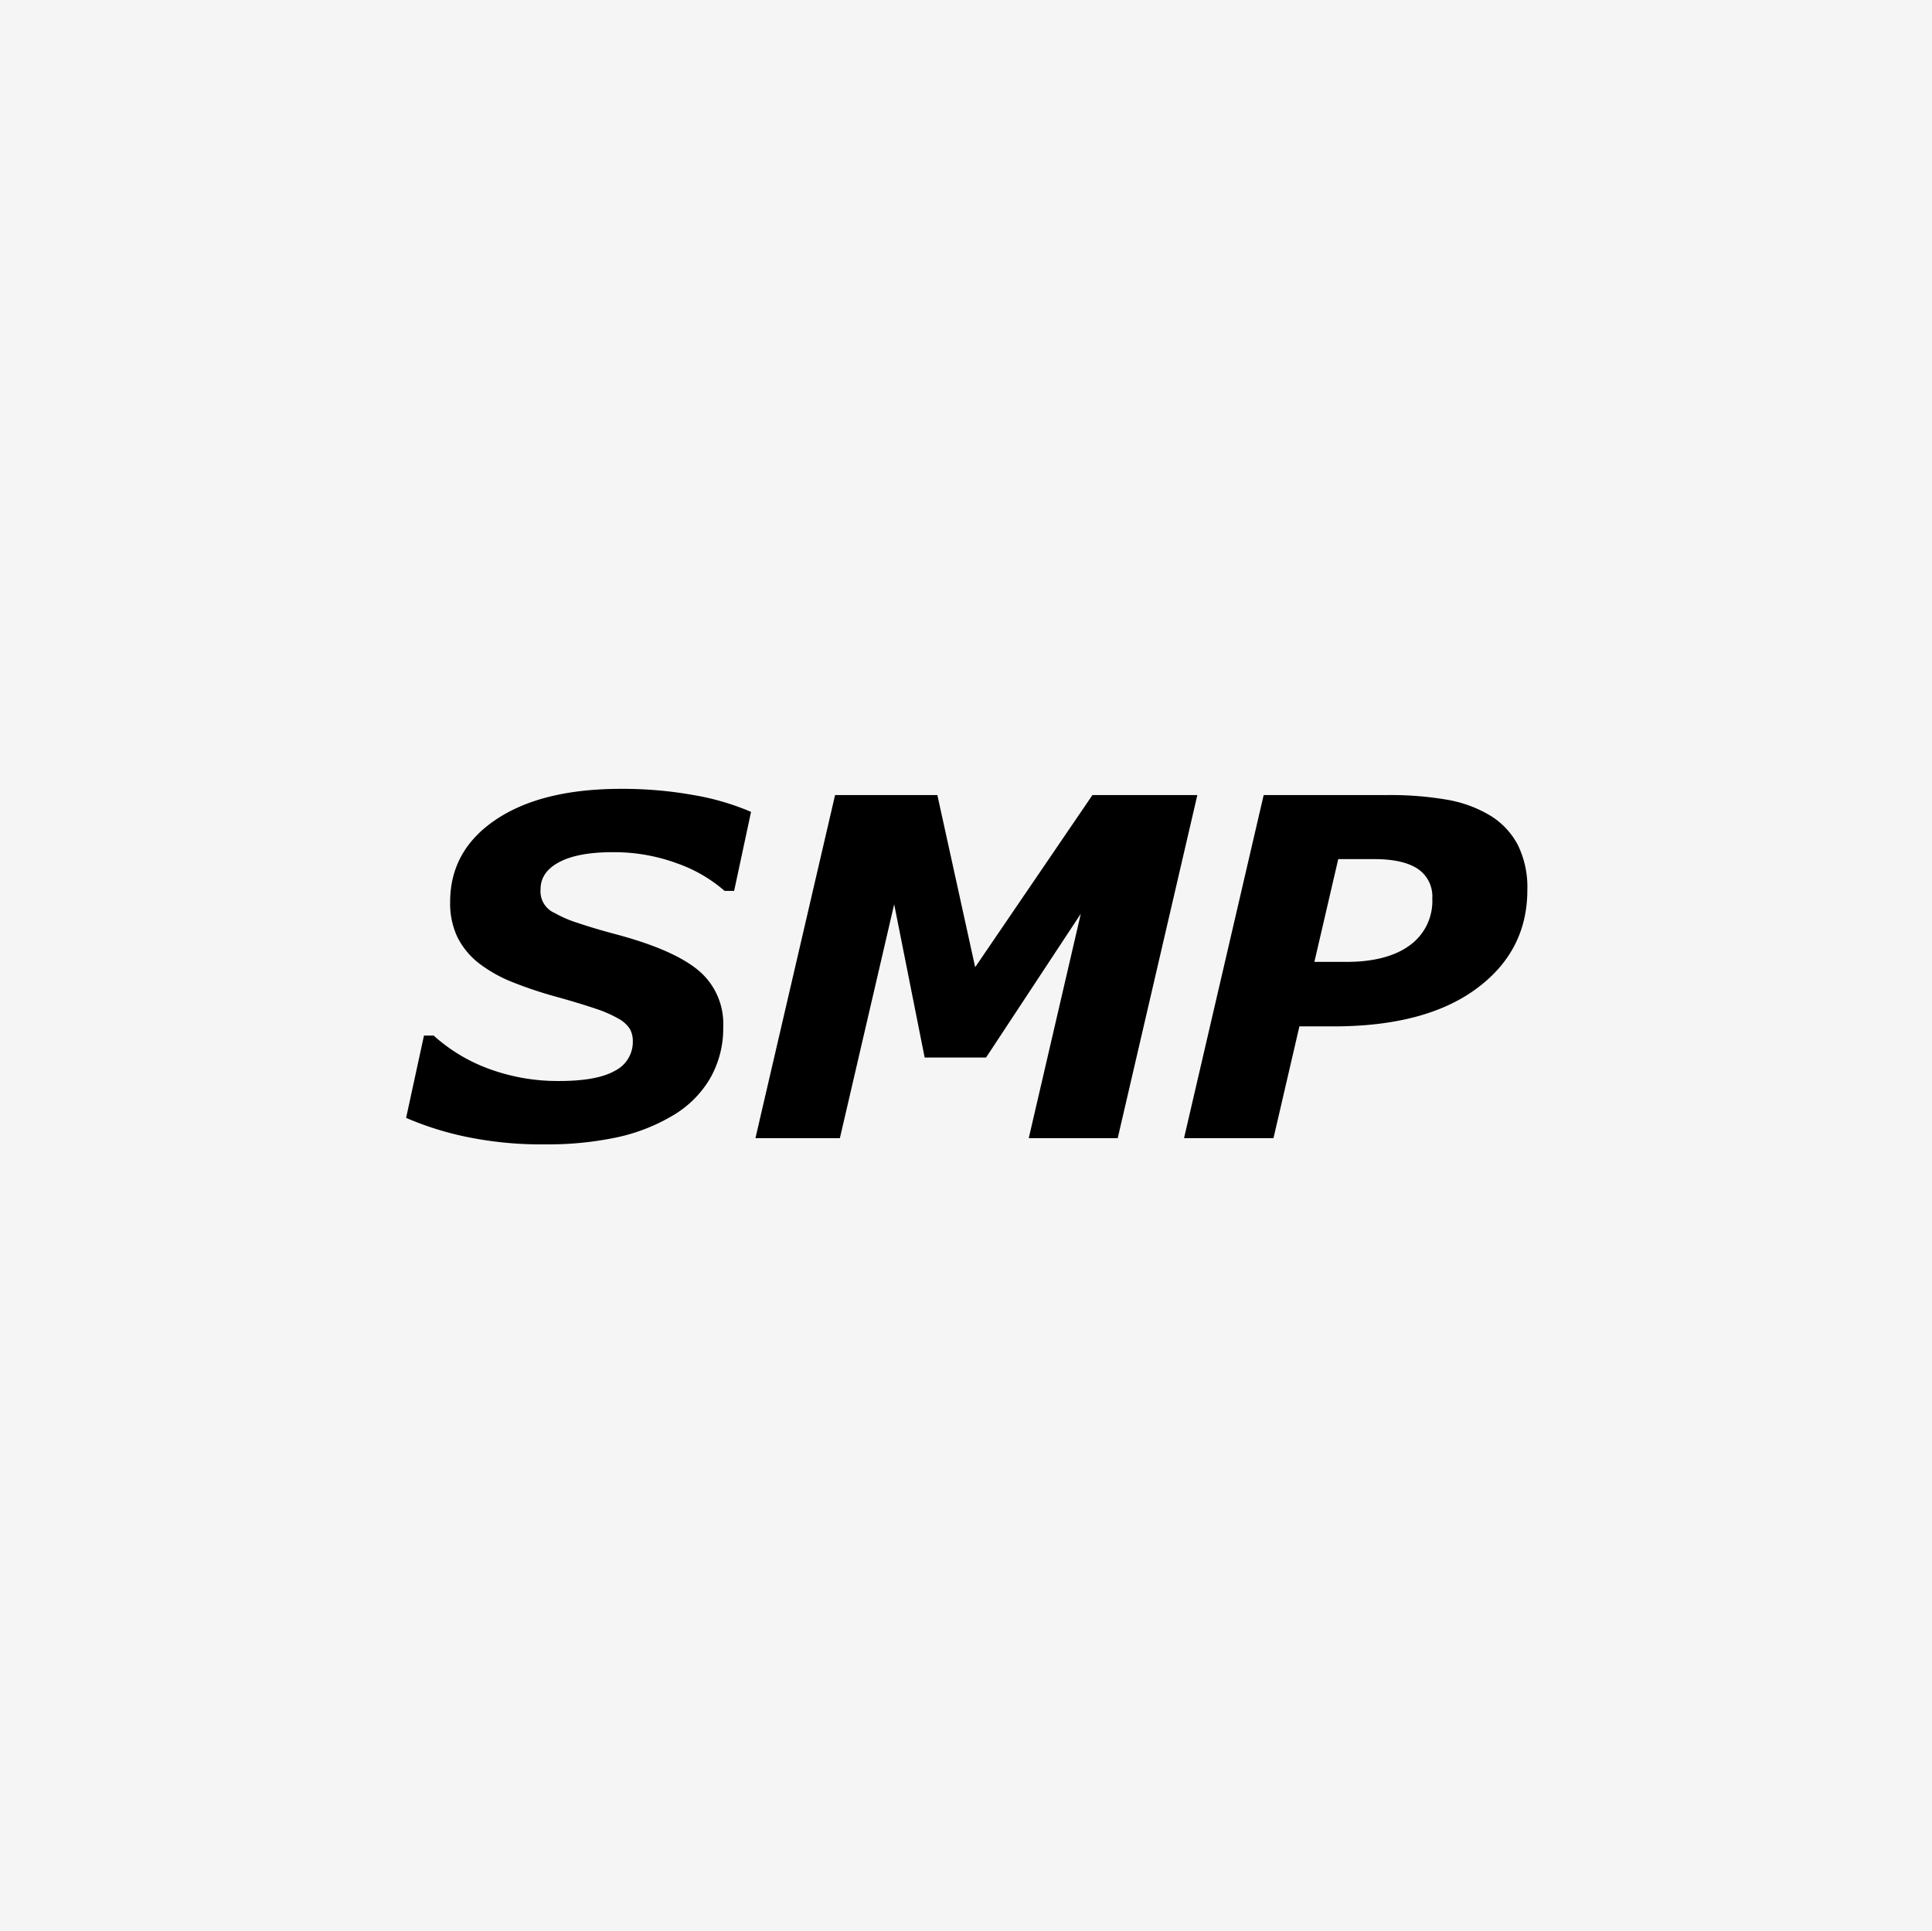
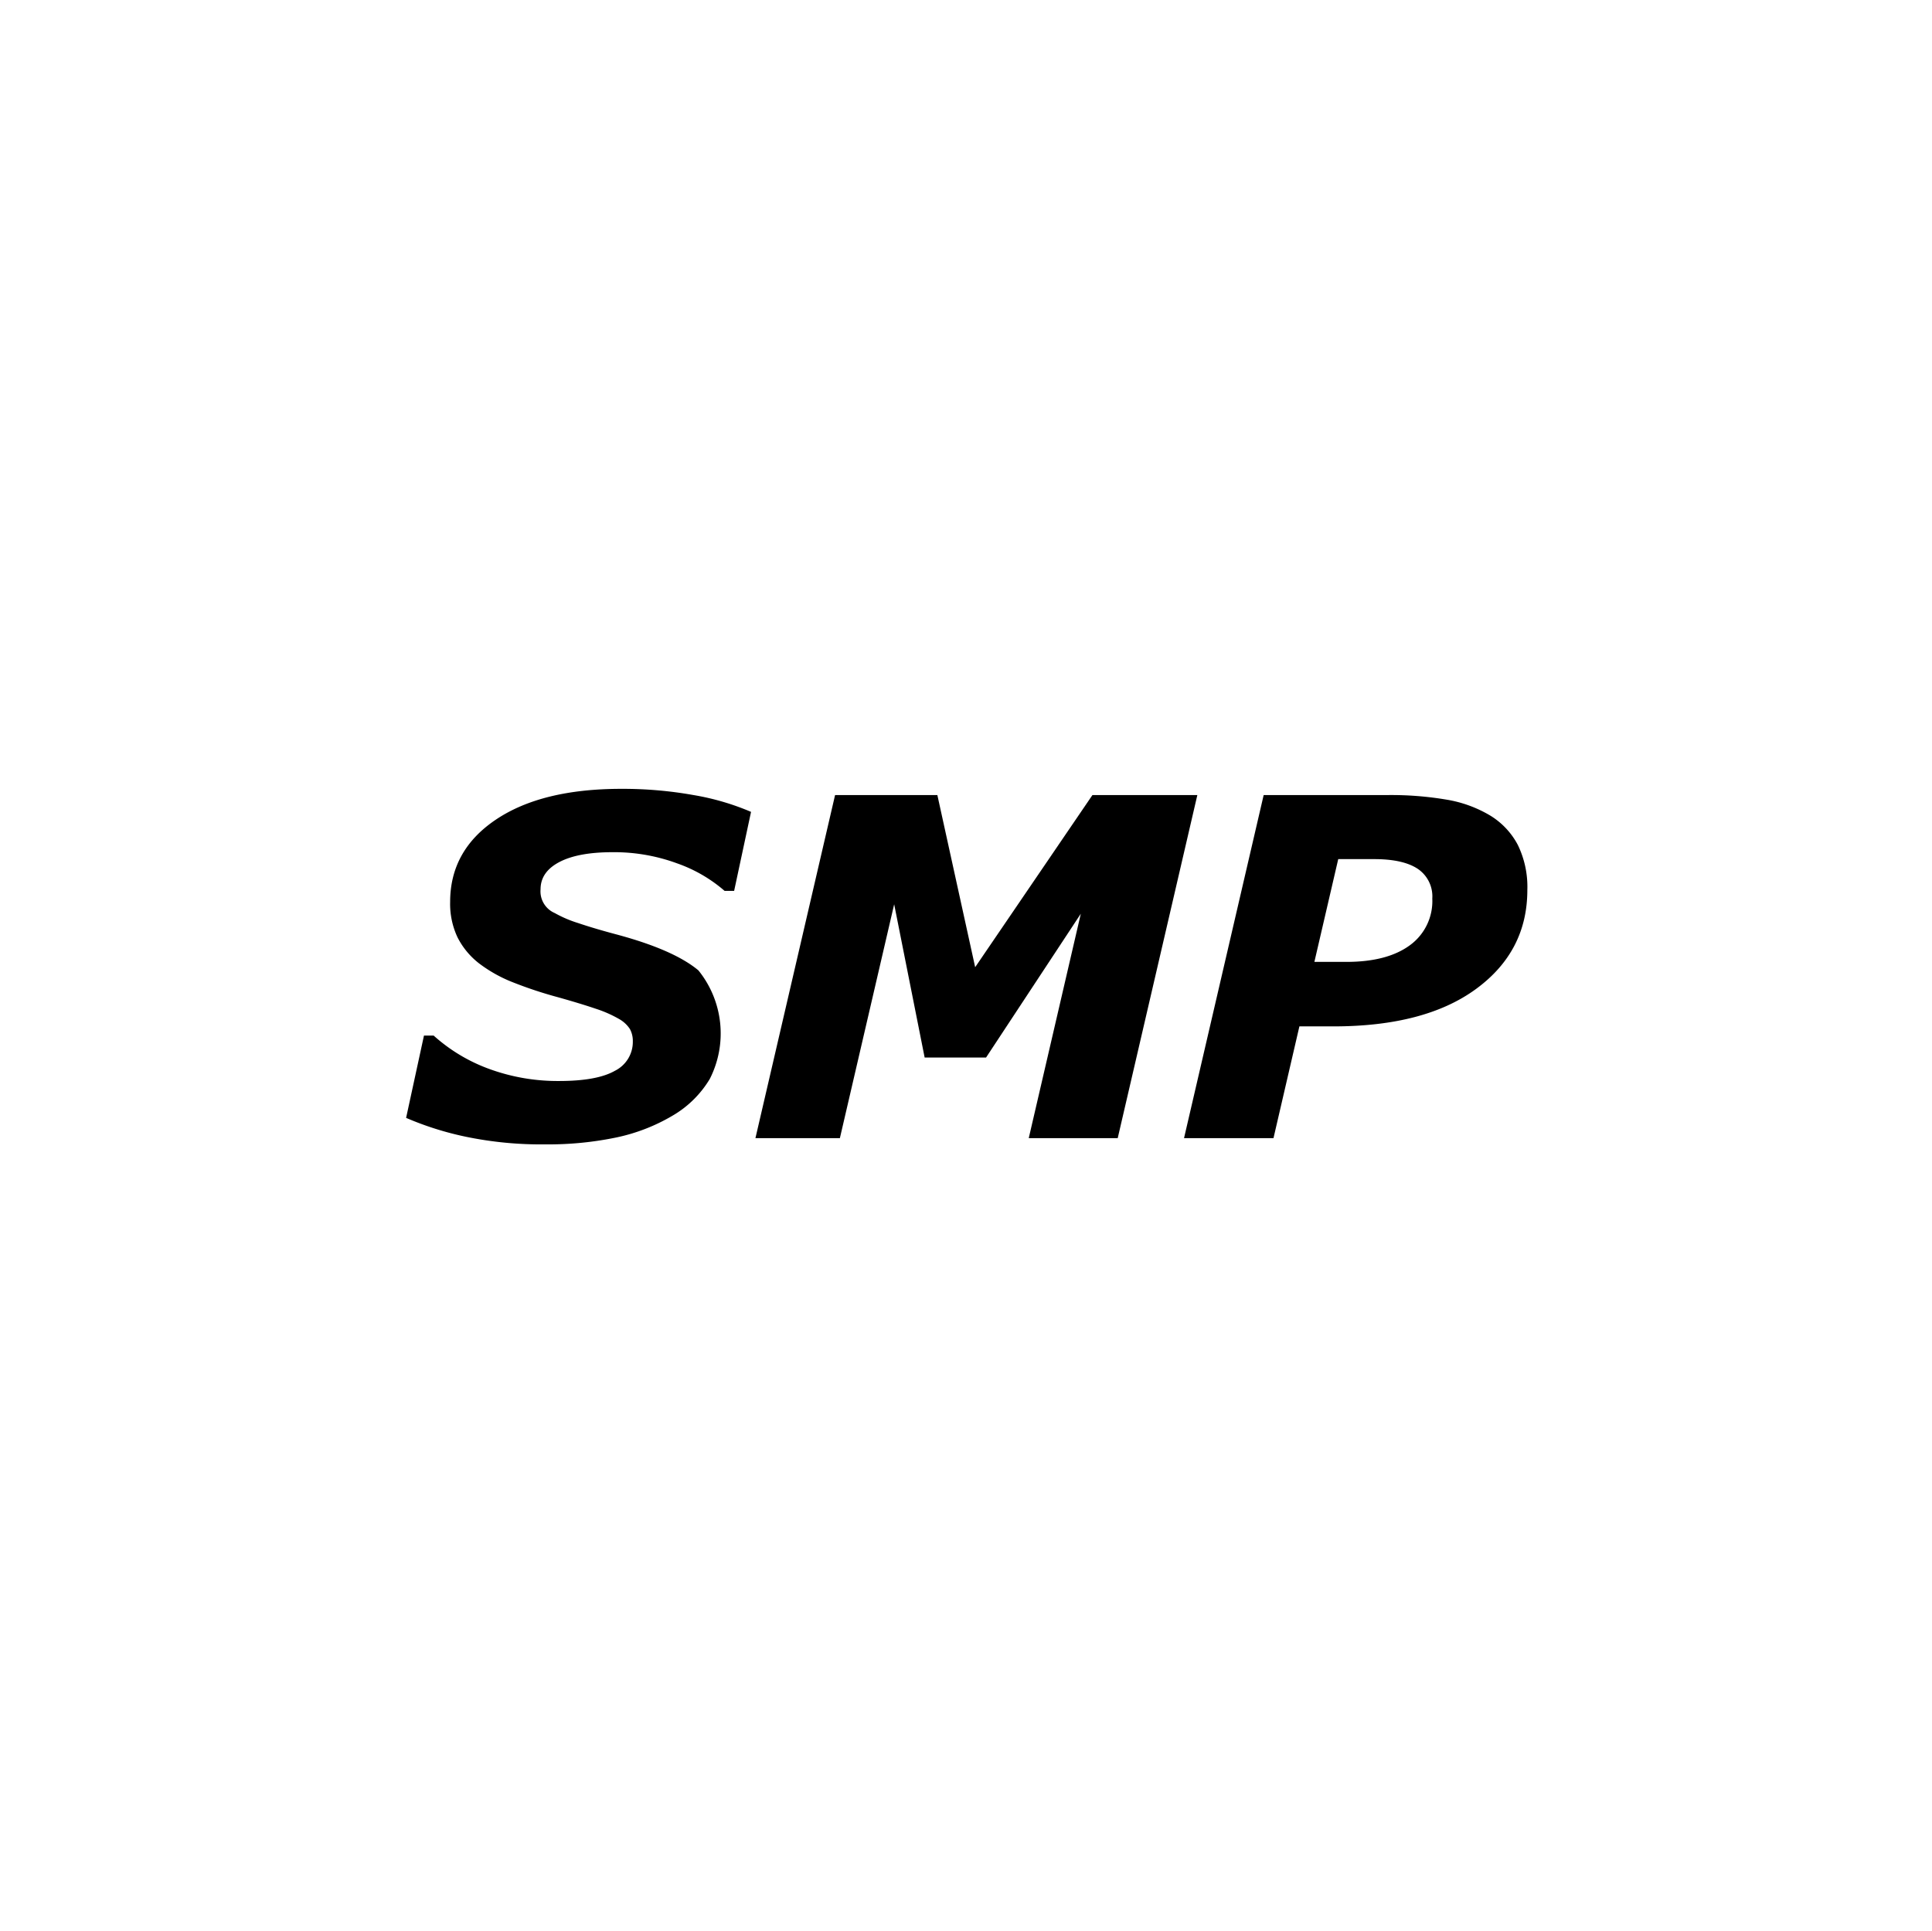
<svg xmlns="http://www.w3.org/2000/svg" id="Ebene_1" data-name="Ebene 1" viewBox="0 0 399.5 399.3">
-   <rect width="399.5" height="399.3" style="fill:#f5f5f5" />
  <g id="Symbols">
    <g id="Logo">
      <g id="Page-1">
        <g id="Group-2">
-           <path id="Fill-1" d="M112.786,236.762a76.496,76.496,0,0,1-16.321-1.572A64.453,64.453,0,0,1,84.075,231.282l3.692-17.013H89.778a35.112,35.112,0,0,0,11.601,6.936,41.195,41.195,0,0,0,14.33,2.451q7.863,0,11.554-2.119a6.666,6.666,0,0,0,3.692-6.077,5.151,5.151,0,0,0-.601-2.55,6.433,6.433,0,0,0-2.322-2.122,25.119,25.119,0,0,0-4.723-2.071q-2.997-1.024-7.742-2.36a86.11,86.11,0,0,1-9.371-3.096,29.035,29.035,0,0,1-7.069-3.955,15.929,15.929,0,0,1-4.433-5.385,16.266,16.266,0,0,1-1.513-7.289q0-10.674,9.467-17.036,9.472-6.361,25.908-6.359a83.057,83.057,0,0,1,14.935,1.283,52.294,52.294,0,0,1,11.909,3.48l-3.497,16.344h-1.964a30.238,30.238,0,0,0-9.853-5.707,37.659,37.659,0,0,0-13.35-2.298q-7.095,0-10.973,2.037-3.883,2.037-3.886,5.636a4.881,4.881,0,0,0,2.923,4.906,24.832,24.832,0,0,0,4.843,2.074q3.309,1.12,7.766,2.309,11.982,3.193,17.113,7.483a14.364,14.364,0,0,1,5.126,11.628A20.761,20.761,0,0,1,146.87,223.229a21.634,21.634,0,0,1-7.671,7.578,38.23,38.23,0,0,1-11.649,4.526,69.183,69.183,0,0,1-14.764,1.429" transform="translate(-0.1 -0.1)" style="fill-rule:evenodd" />
+           <path id="Fill-1" d="M112.786,236.762a76.496,76.496,0,0,1-16.321-1.572A64.453,64.453,0,0,1,84.075,231.282l3.692-17.013H89.778a35.112,35.112,0,0,0,11.601,6.936,41.195,41.195,0,0,0,14.33,2.451q7.863,0,11.554-2.119a6.666,6.666,0,0,0,3.692-6.077,5.151,5.151,0,0,0-.601-2.55,6.433,6.433,0,0,0-2.322-2.122,25.119,25.119,0,0,0-4.723-2.071q-2.997-1.024-7.742-2.36a86.11,86.11,0,0,1-9.371-3.096,29.035,29.035,0,0,1-7.069-3.955,15.929,15.929,0,0,1-4.433-5.385,16.266,16.266,0,0,1-1.513-7.289q0-10.674,9.467-17.036,9.472-6.361,25.908-6.359a83.057,83.057,0,0,1,14.935,1.283,52.294,52.294,0,0,1,11.909,3.48l-3.497,16.344h-1.964a30.238,30.238,0,0,0-9.853-5.707,37.659,37.659,0,0,0-13.35-2.298q-7.095,0-10.973,2.037-3.883,2.037-3.886,5.636a4.881,4.881,0,0,0,2.923,4.906,24.832,24.832,0,0,0,4.843,2.074q3.309,1.12,7.766,2.309,11.982,3.193,17.113,7.483A20.761,20.761,0,0,1,146.87,223.229a21.634,21.634,0,0,1-7.671,7.578,38.23,38.23,0,0,1-11.649,4.526,69.183,69.183,0,0,1-14.764,1.429" transform="translate(-0.1 -0.1)" style="fill-rule:evenodd" />
          <polygon id="Fill-3" points="231.122 235.375 212.725 235.375 223.493 188.961 203.9 218.698 191.199 218.698 184.898 187.009 173.672 235.375 156.21 235.375 172.678 164.422 193.828 164.422 201.646 200.019 225.894 164.422 247.587 164.422 231.122 235.375" style="fill-rule:evenodd" />
          <path id="Fill-5" d="M296.271,185.918a6.87,6.87,0,0,0-3.022-6.148q-3.028-2.001-8.985-2H276.821l-4.932,21.253h6.622q8.401,0,13.08-3.409a11.281,11.281,0,0,0,4.679-9.696m19.654-1.762q0,12.675-10.577,20.442-10.563,7.766-29.552,7.764h-7.005l-5.358,23.113H244.934l16.468-70.953h25.655a68.546,68.546,0,0,1,12.202.954,25.803,25.803,0,0,1,8.992,3.286,15.67,15.67,0,0,1,5.707,6.077,19.855,19.855,0,0,1,1.967,9.316" transform="translate(-0.1 -0.1)" style="fill-rule:evenodd" />
        </g>
      </g>
    </g>
  </g>
</svg>